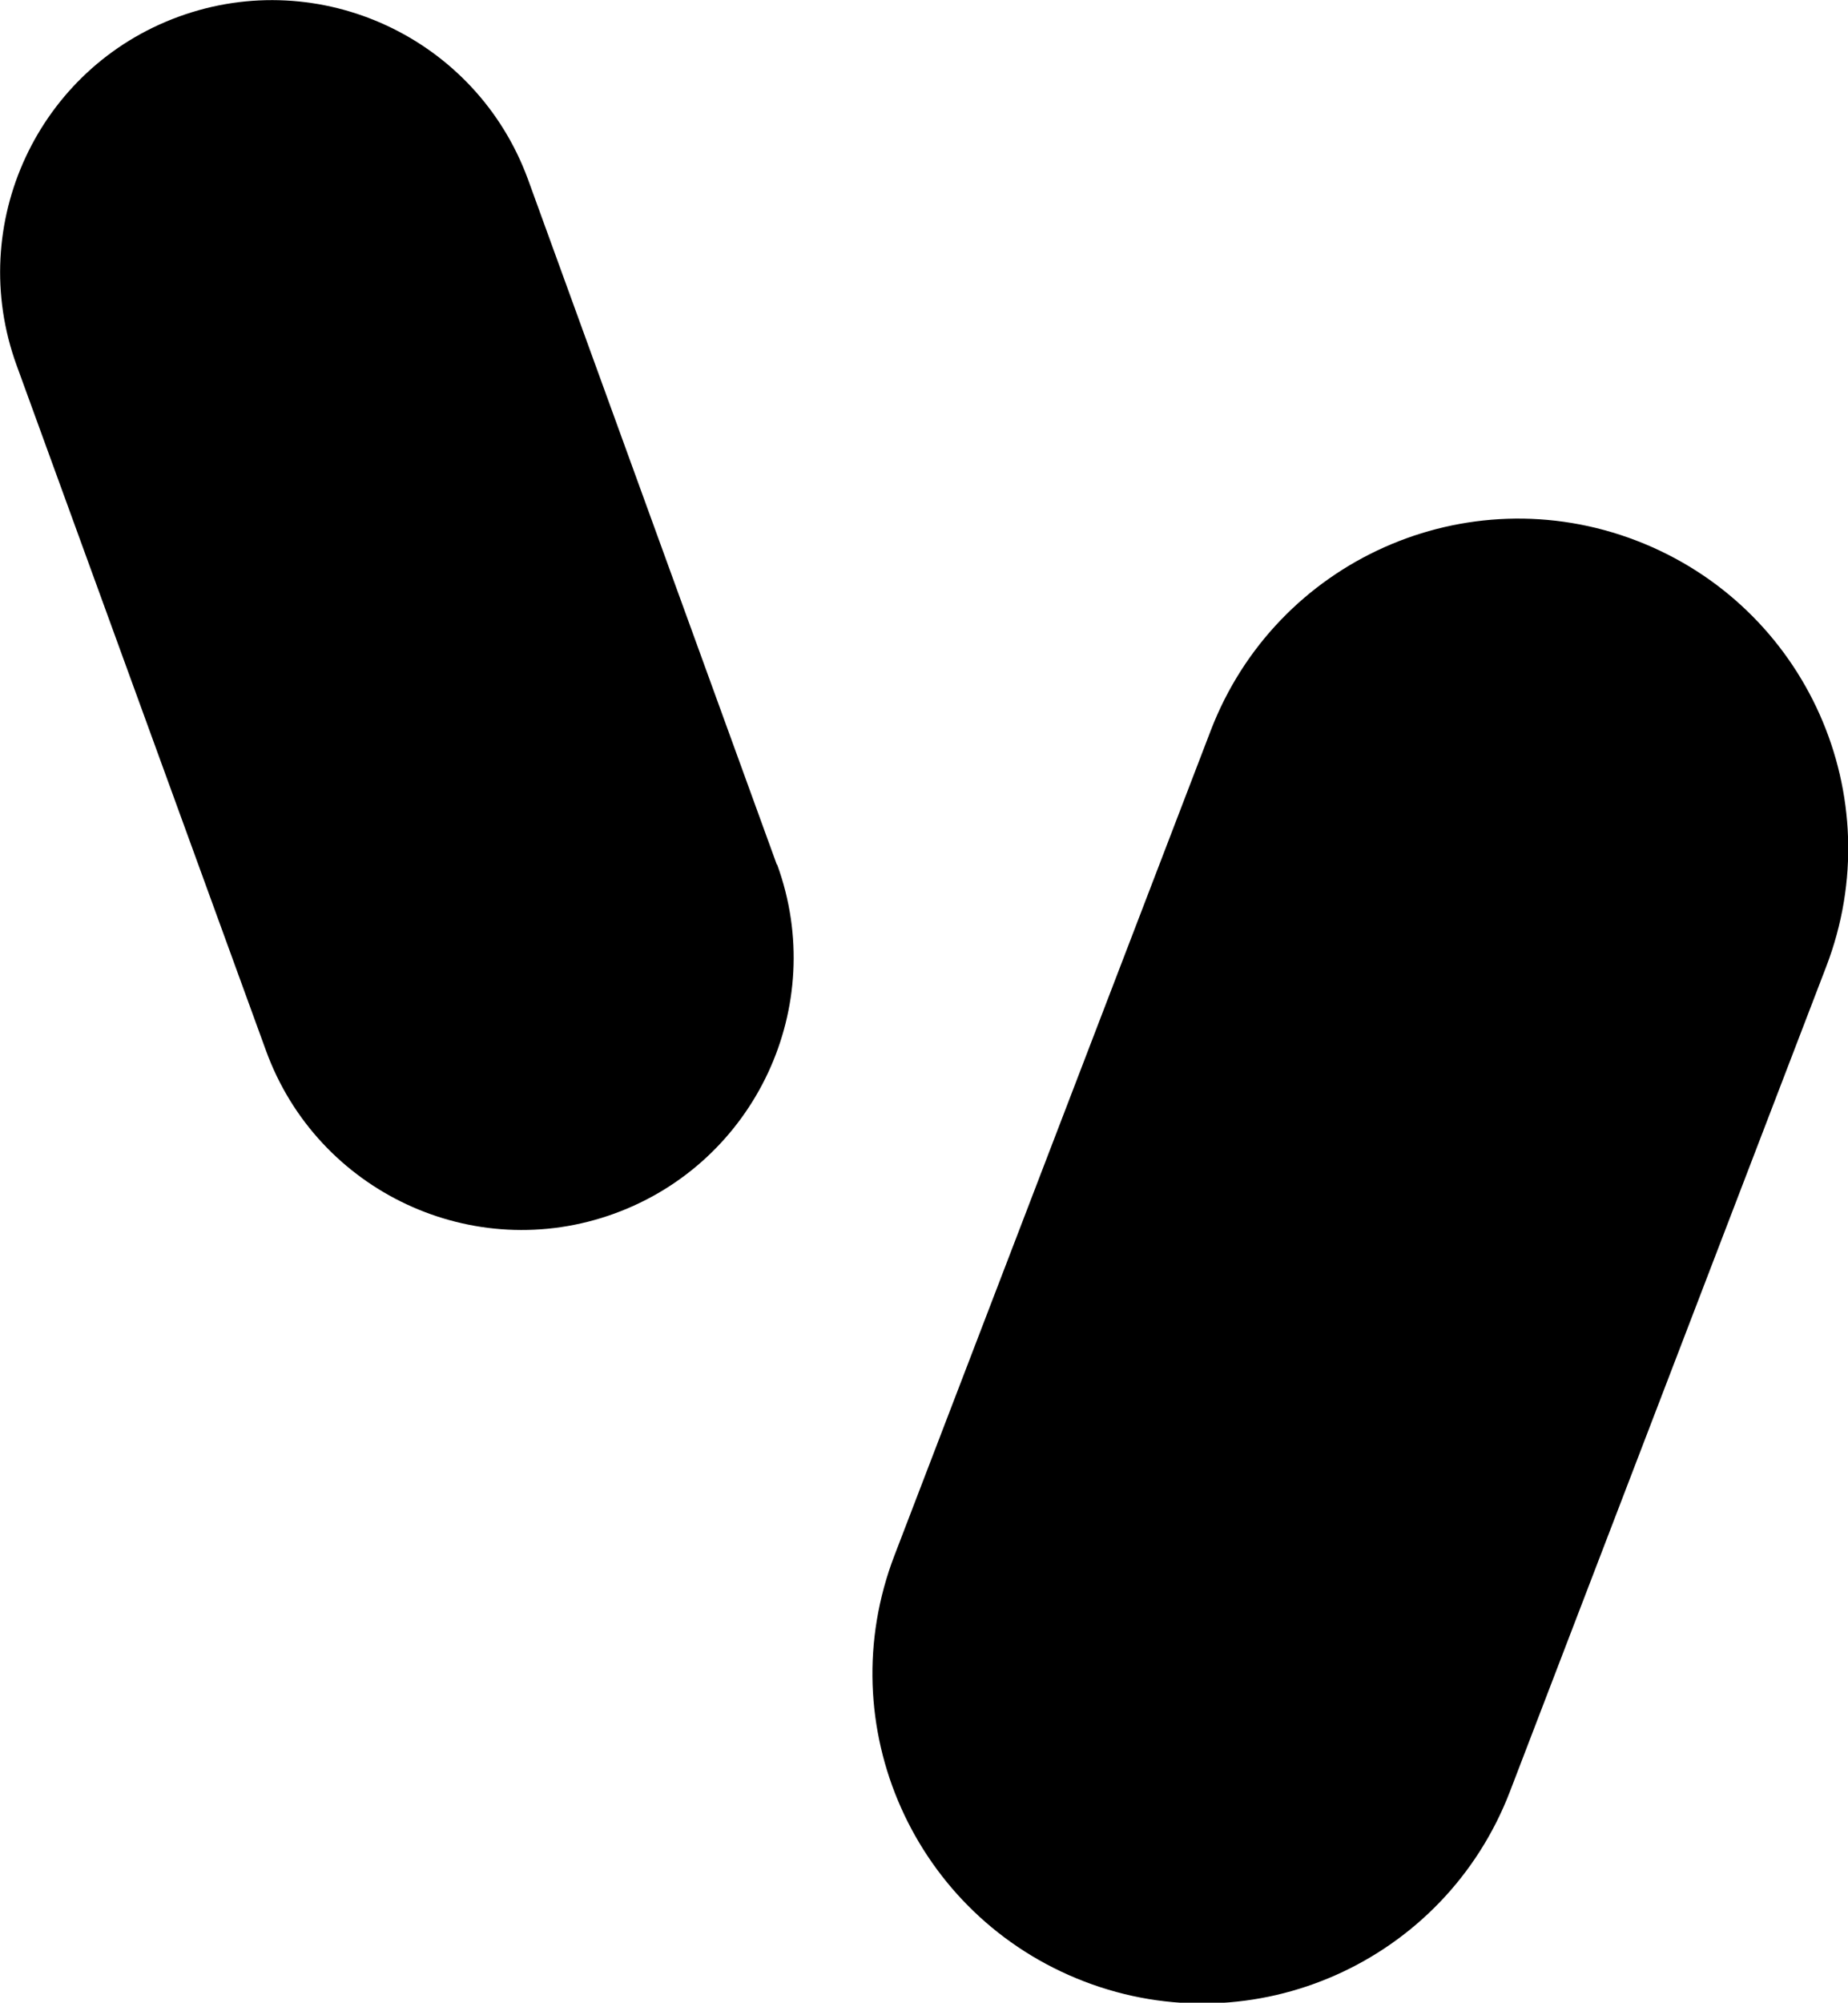
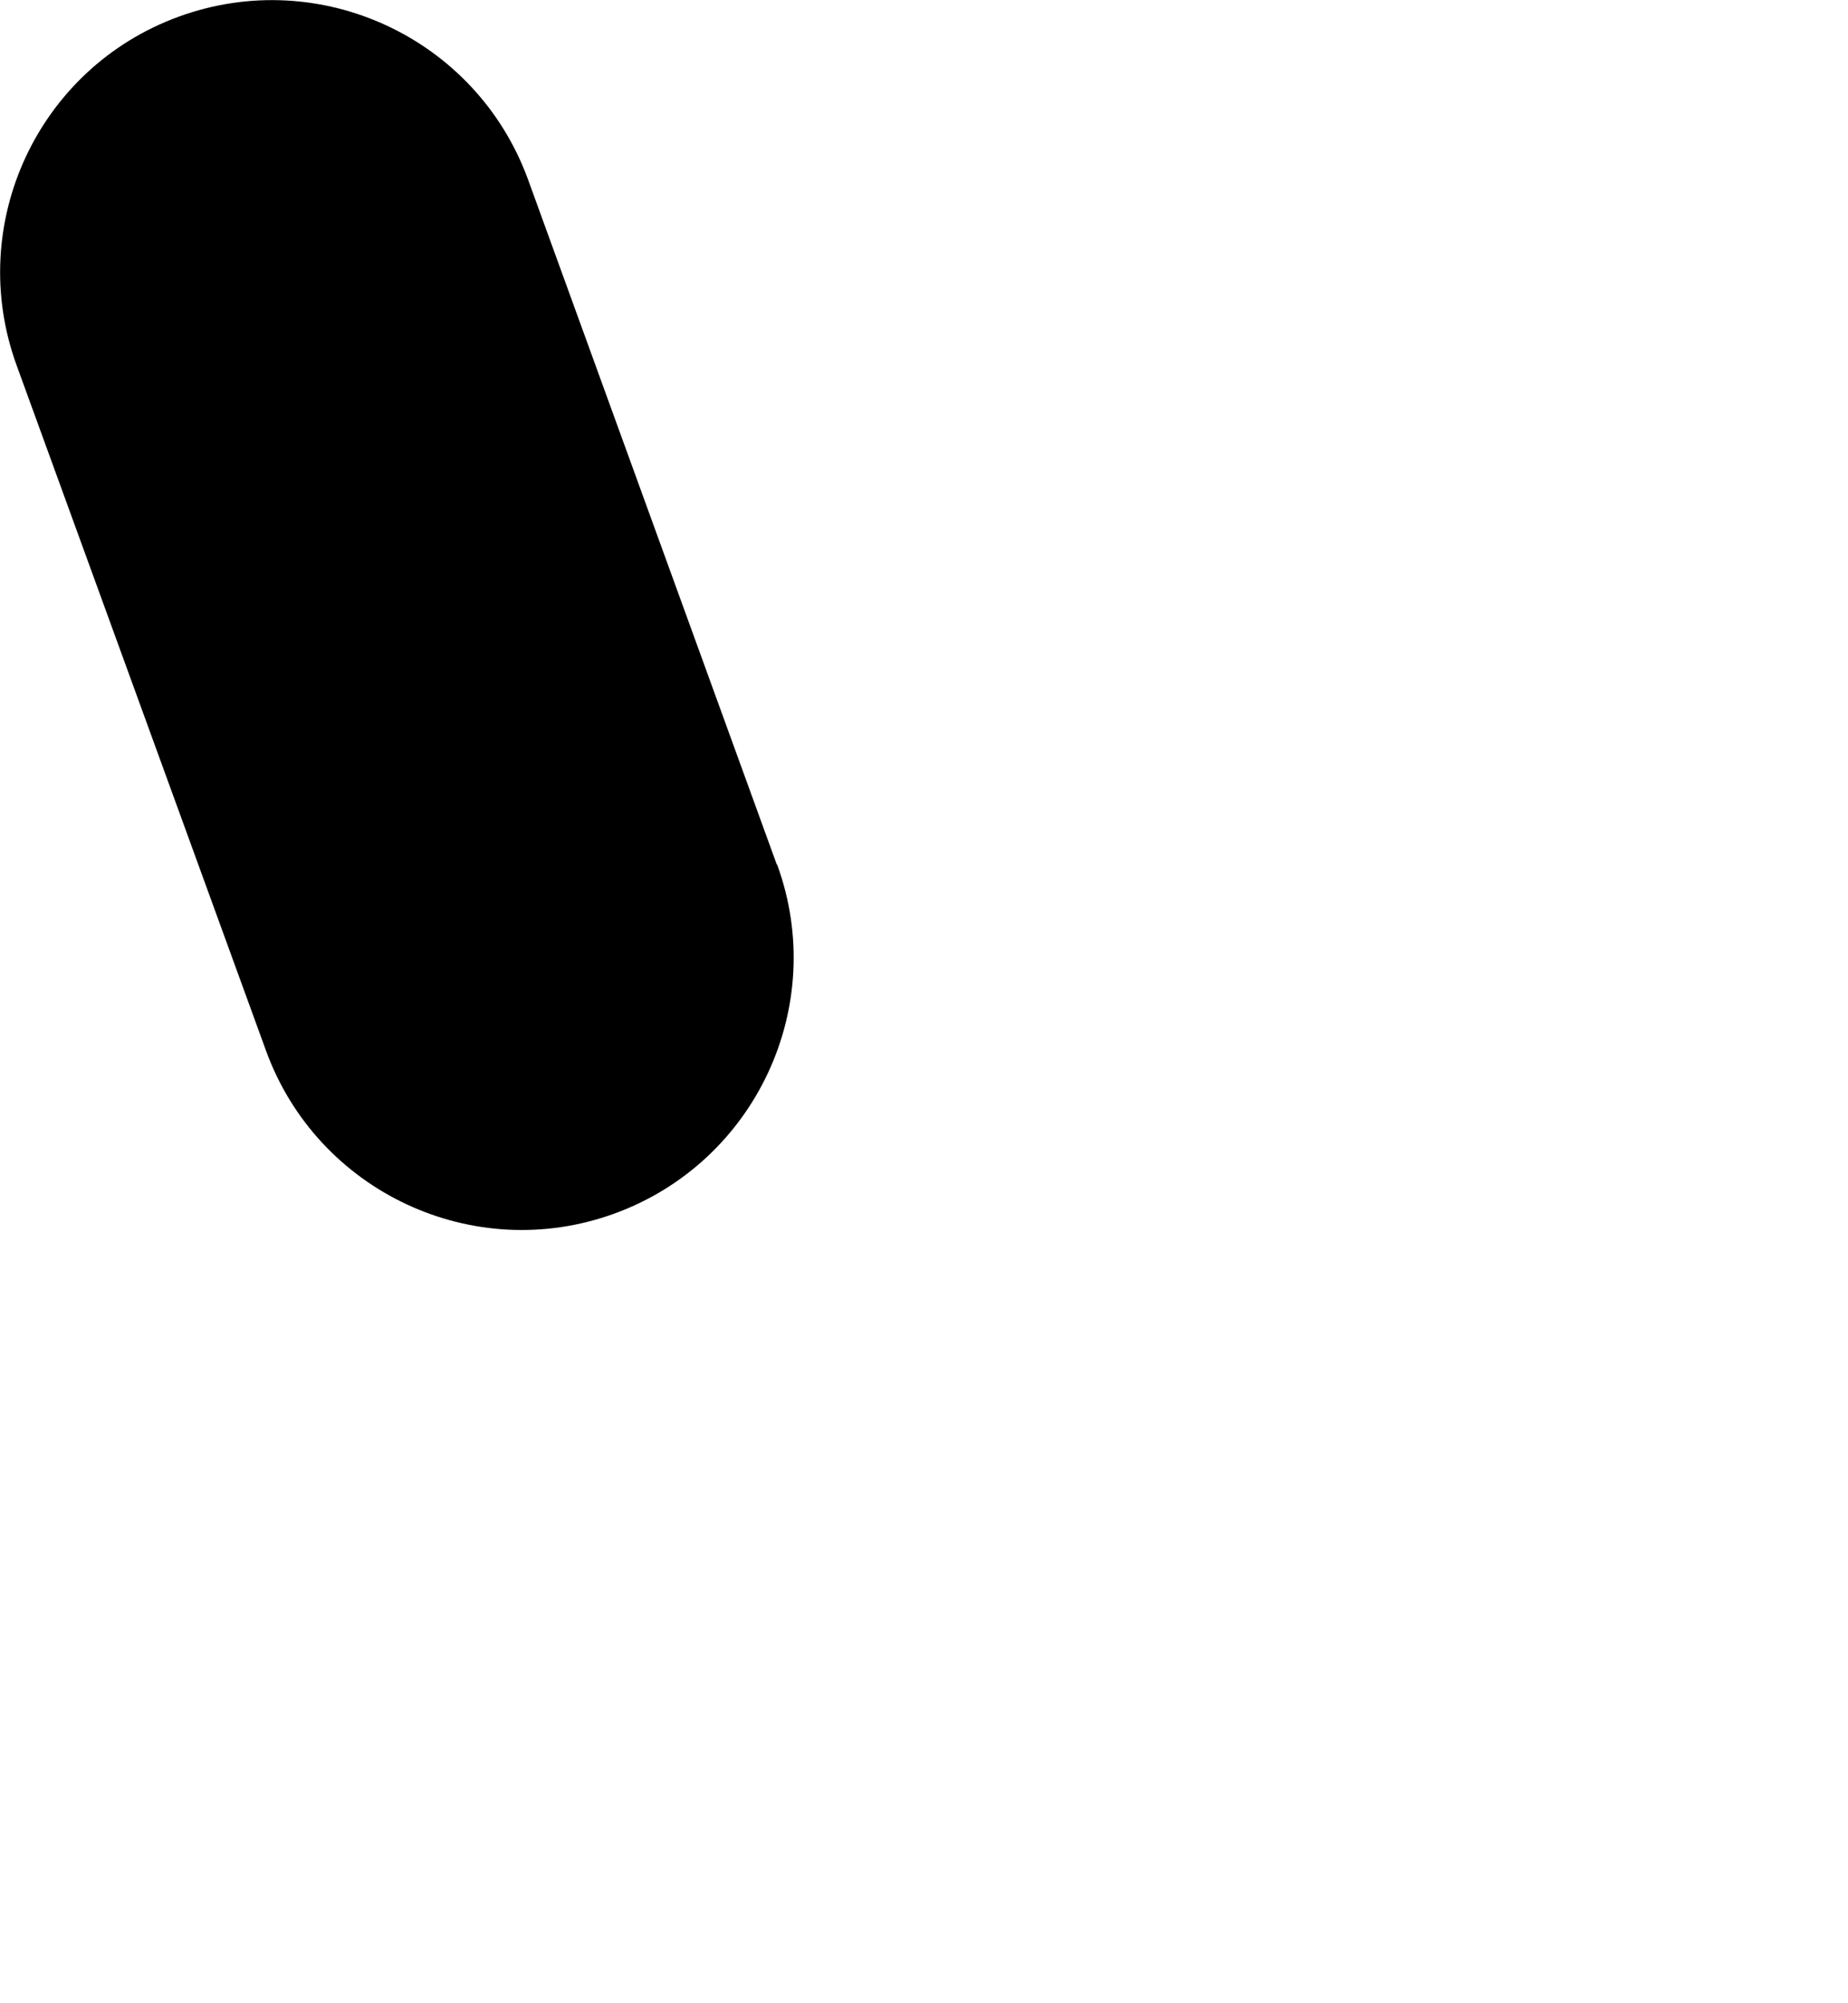
<svg xmlns="http://www.w3.org/2000/svg" viewBox="0 0 35.64 38.6" data-name="Layer 2" id="Layer_2">
  <g data-name="Layer 1" id="Layer_1-2">
-     <path d="m29.12,34.53l6.1-15.9c1.26-3.28-.38-6.95-3.66-8.21-3.28-1.26-6.95.38-8.21,3.66l-6.1,15.9c-1.26,3.28.38,6.95,3.66,8.21,3.28,1.26,6.95-.38,8.21-3.66" />
    <path d="m14.98,16.66L10.18,3.45C9.18.73,6.17-.67,3.45.32.73,1.31-.67,4.32.32,7.04l4.81,13.21c.99,2.72,4,4.13,6.72,3.14,2.72-.99,4.13-4,3.14-6.72" />
  </g>
</svg>